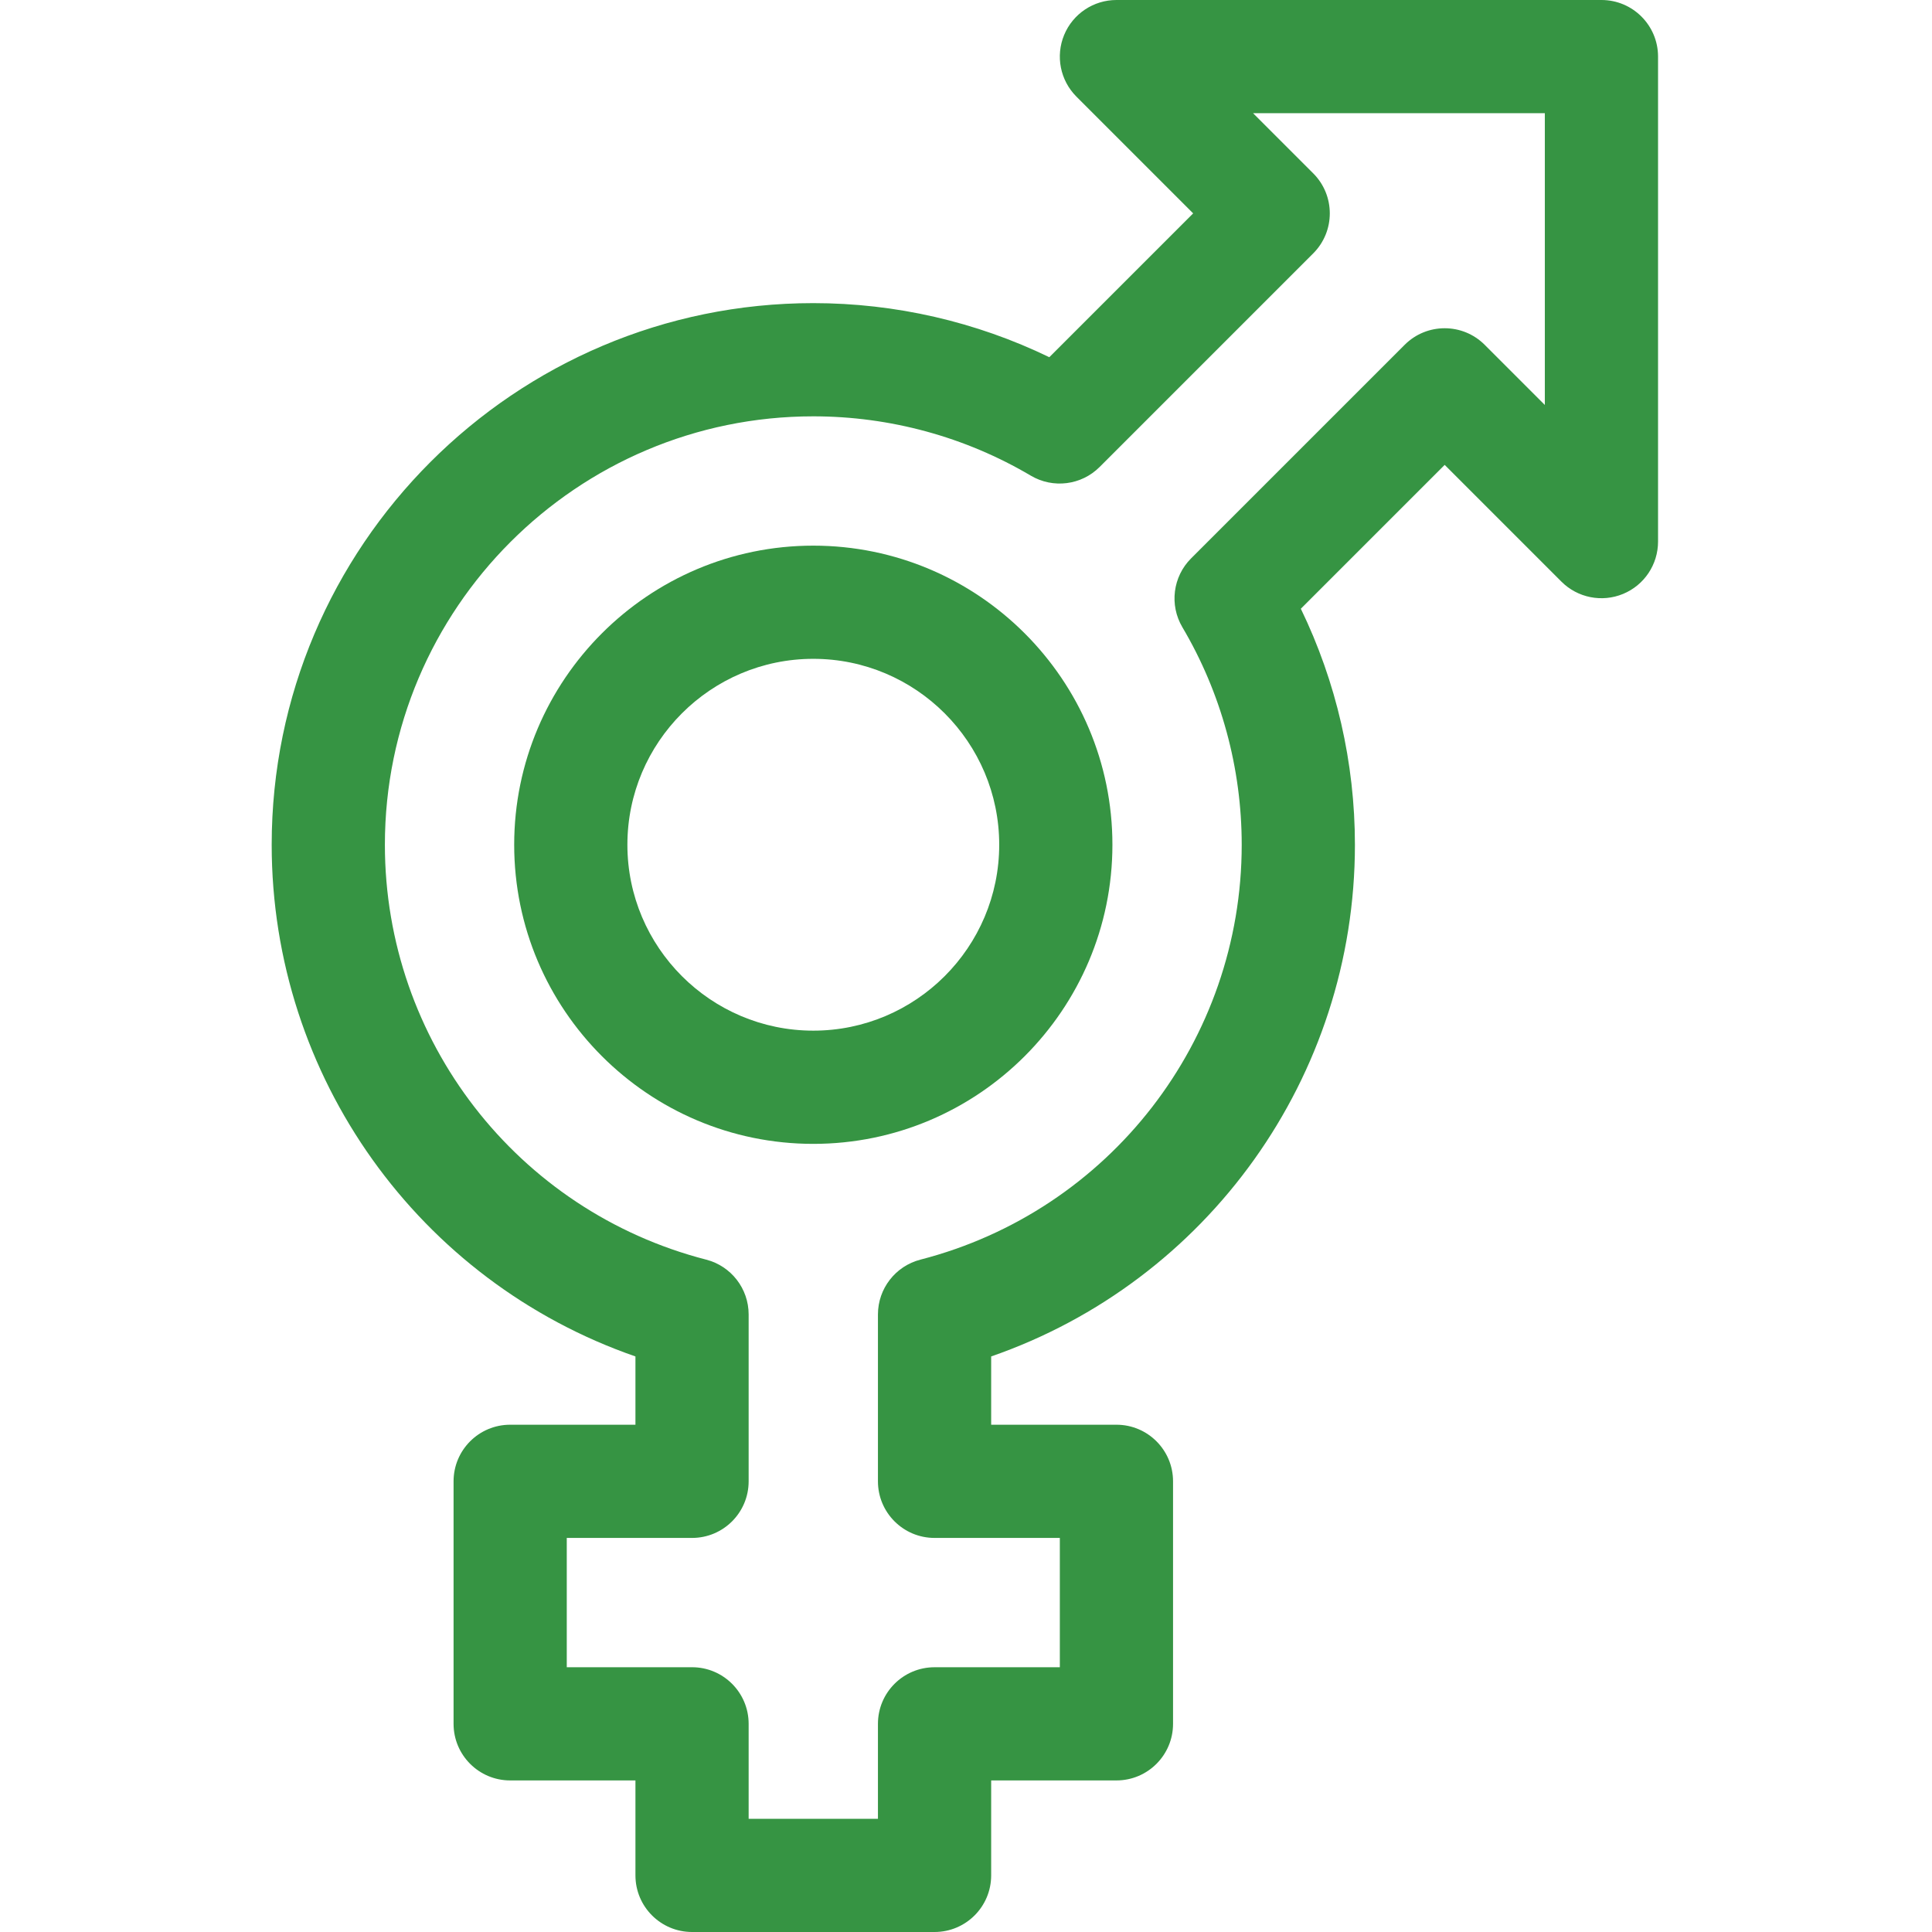
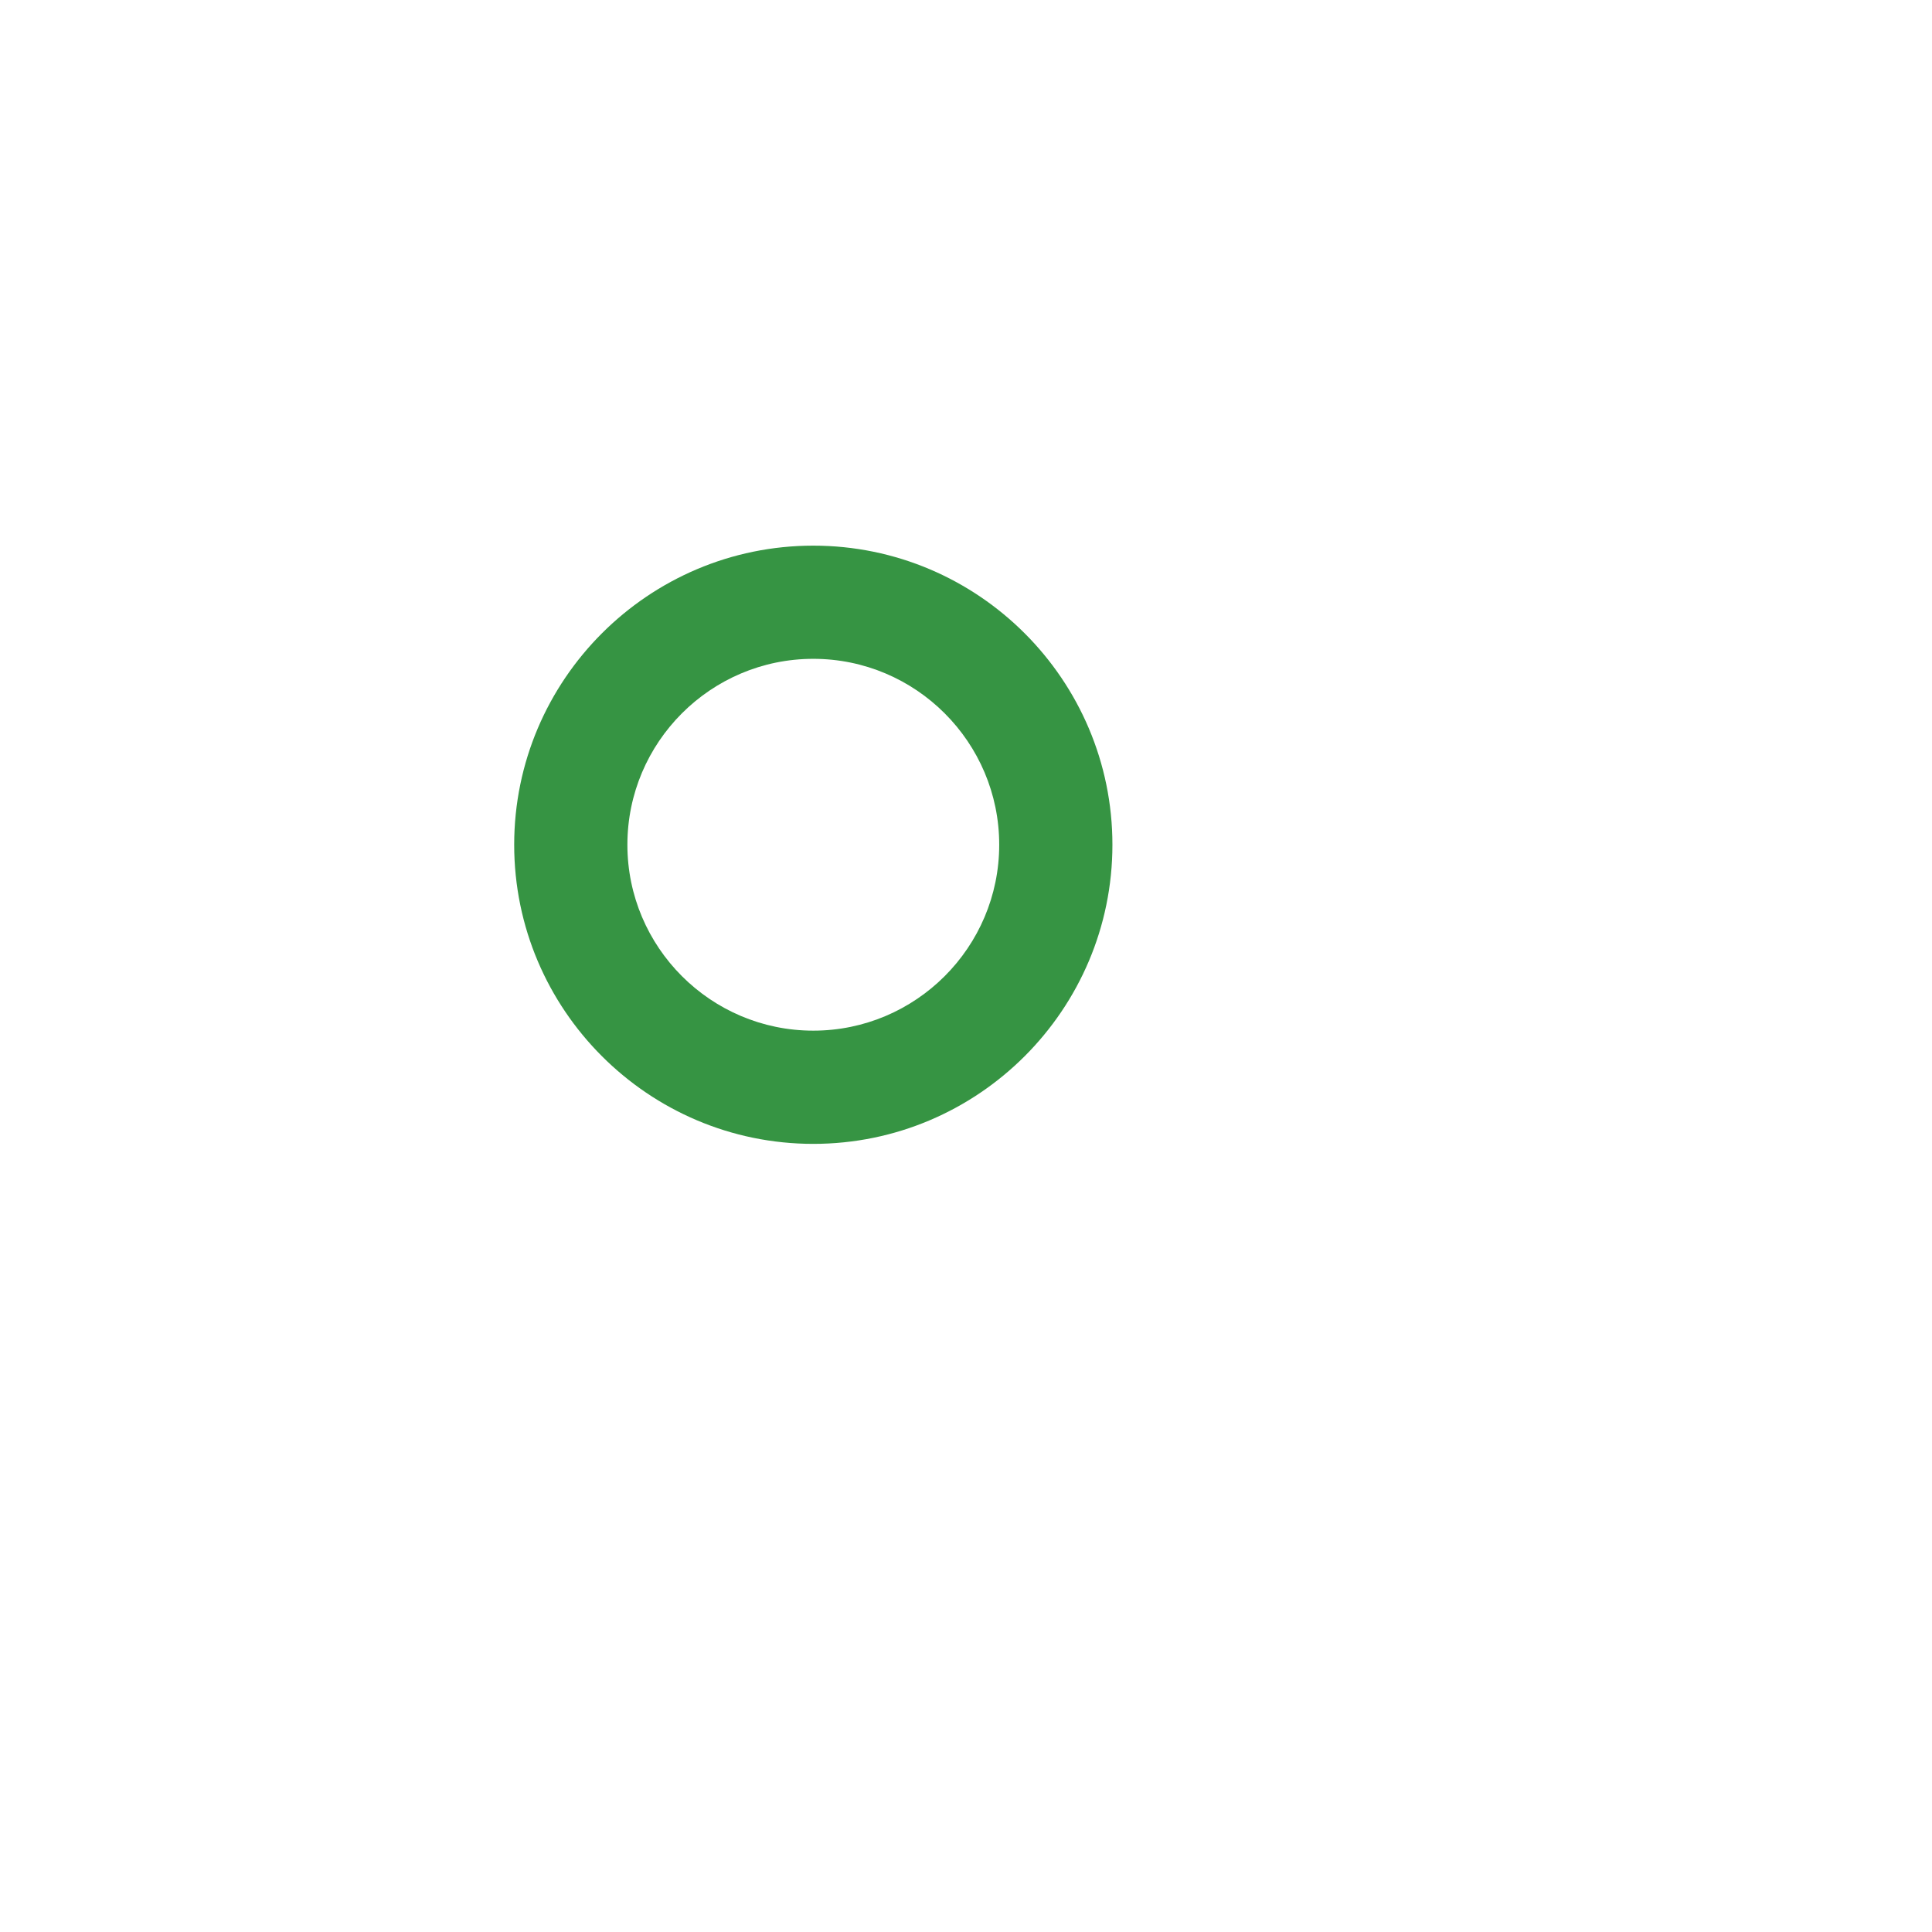
<svg xmlns="http://www.w3.org/2000/svg" height="512px" viewBox="-72 0 512 512" width="512px">
  <g>
-     <path d="m143.531 144.602c-43.707 0-79.266 35.559-79.266 79.266 0 43.707 35.559 79.27 79.266 79.27 43.711 0 79.27-35.562 79.27-79.27 0-43.707-35.559-79.266-79.27-79.266zm0 128.531c-27.164 0-49.266-22.102-49.266-49.266 0-27.168 22.102-49.27 49.266-49.27 27.168 0 49.27 22.102 49.27 49.27 0 27.164-22.102 49.266-49.27 49.266zm0 0" data-original="#000000" class="active-path" data-old_color="#000000" fill="#369443" />
-     <path d="m352.398 0h-128.531c-6.066 0-11.535 3.652-13.859 9.262-2.32 5.602-1.035 12.055 3.254 16.344l30.938 30.941-38.121 38.117c-19.414-9.402-40.809-14.332-62.547-14.332-79.145 0-143.531 64.391-143.531 143.535 0 61.555 39.09 115.738 96.398 135.605v18.094h-33.199c-8.285 0-15 6.715-15 15v64.266c0 8.285 6.715 15 15 15h33.199v25.168c0 8.285 6.719 15 15 15h64.27c8.281 0 15-6.715 15-15v-25.168h33.199c8.285 0 15-6.715 15-15v-64.266c0-8.285-6.715-15-15-15h-33.199v-18.094c57.309-19.867 96.398-74.055 96.398-135.605 0-21.734-4.93-43.137-14.332-62.547l38.121-38.121 30.938 30.941c4.289 4.289 10.742 5.574 16.348 3.25 5.605-2.32 9.258-7.789 9.258-13.859v-128.531c0-8.285-6.715-15-15-15zm-15 107.32-15.938-15.938c-5.855-5.859-15.355-5.859-21.211 0l-56.602 56.598c-4.84 4.844-5.789 12.348-2.305 18.242 10.285 17.395 15.723 37.328 15.723 57.645 0 51.816-35.012 97.027-85.145 109.949-6.625 1.711-11.258 7.688-11.258 14.527v44.223c0 8.285 6.719 15 15 15h33.203v34.27h-33.203c-8.281 0-15 6.715-15 15v25.164h-34.266v-25.168c0-8.281-6.715-15-15-15h-33.199v-34.266h33.199c8.285 0 15-6.715 15-15v-44.223c0-6.844-4.629-12.82-11.254-14.527-50.133-12.922-85.145-58.137-85.145-109.949 0-62.605 50.93-113.535 113.531-113.535 20.316 0 40.25 5.438 57.648 15.723 5.895 3.484 13.398 2.539 18.238-2.305l56.598-56.598c5.859-5.859 5.859-15.355 0-21.215l-15.938-15.938h77.32zm0 0" data-original="#000000" class="active-path" data-old_color="#000000" fill="#369443" />
+     <path d="m143.531 144.602c-43.707 0-79.266 35.559-79.266 79.266 0 43.707 35.559 79.27 79.266 79.27 43.711 0 79.27-35.562 79.27-79.27 0-43.707-35.559-79.266-79.27-79.266zm0 128.531c-27.164 0-49.266-22.102-49.266-49.266 0-27.168 22.102-49.27 49.266-49.27 27.168 0 49.27 22.102 49.27 49.27 0 27.164-22.102 49.266-49.27 49.266z" data-original="#000000" class="active-path" data-old_color="#000000" fill="#369443" />
  </g>
</svg>